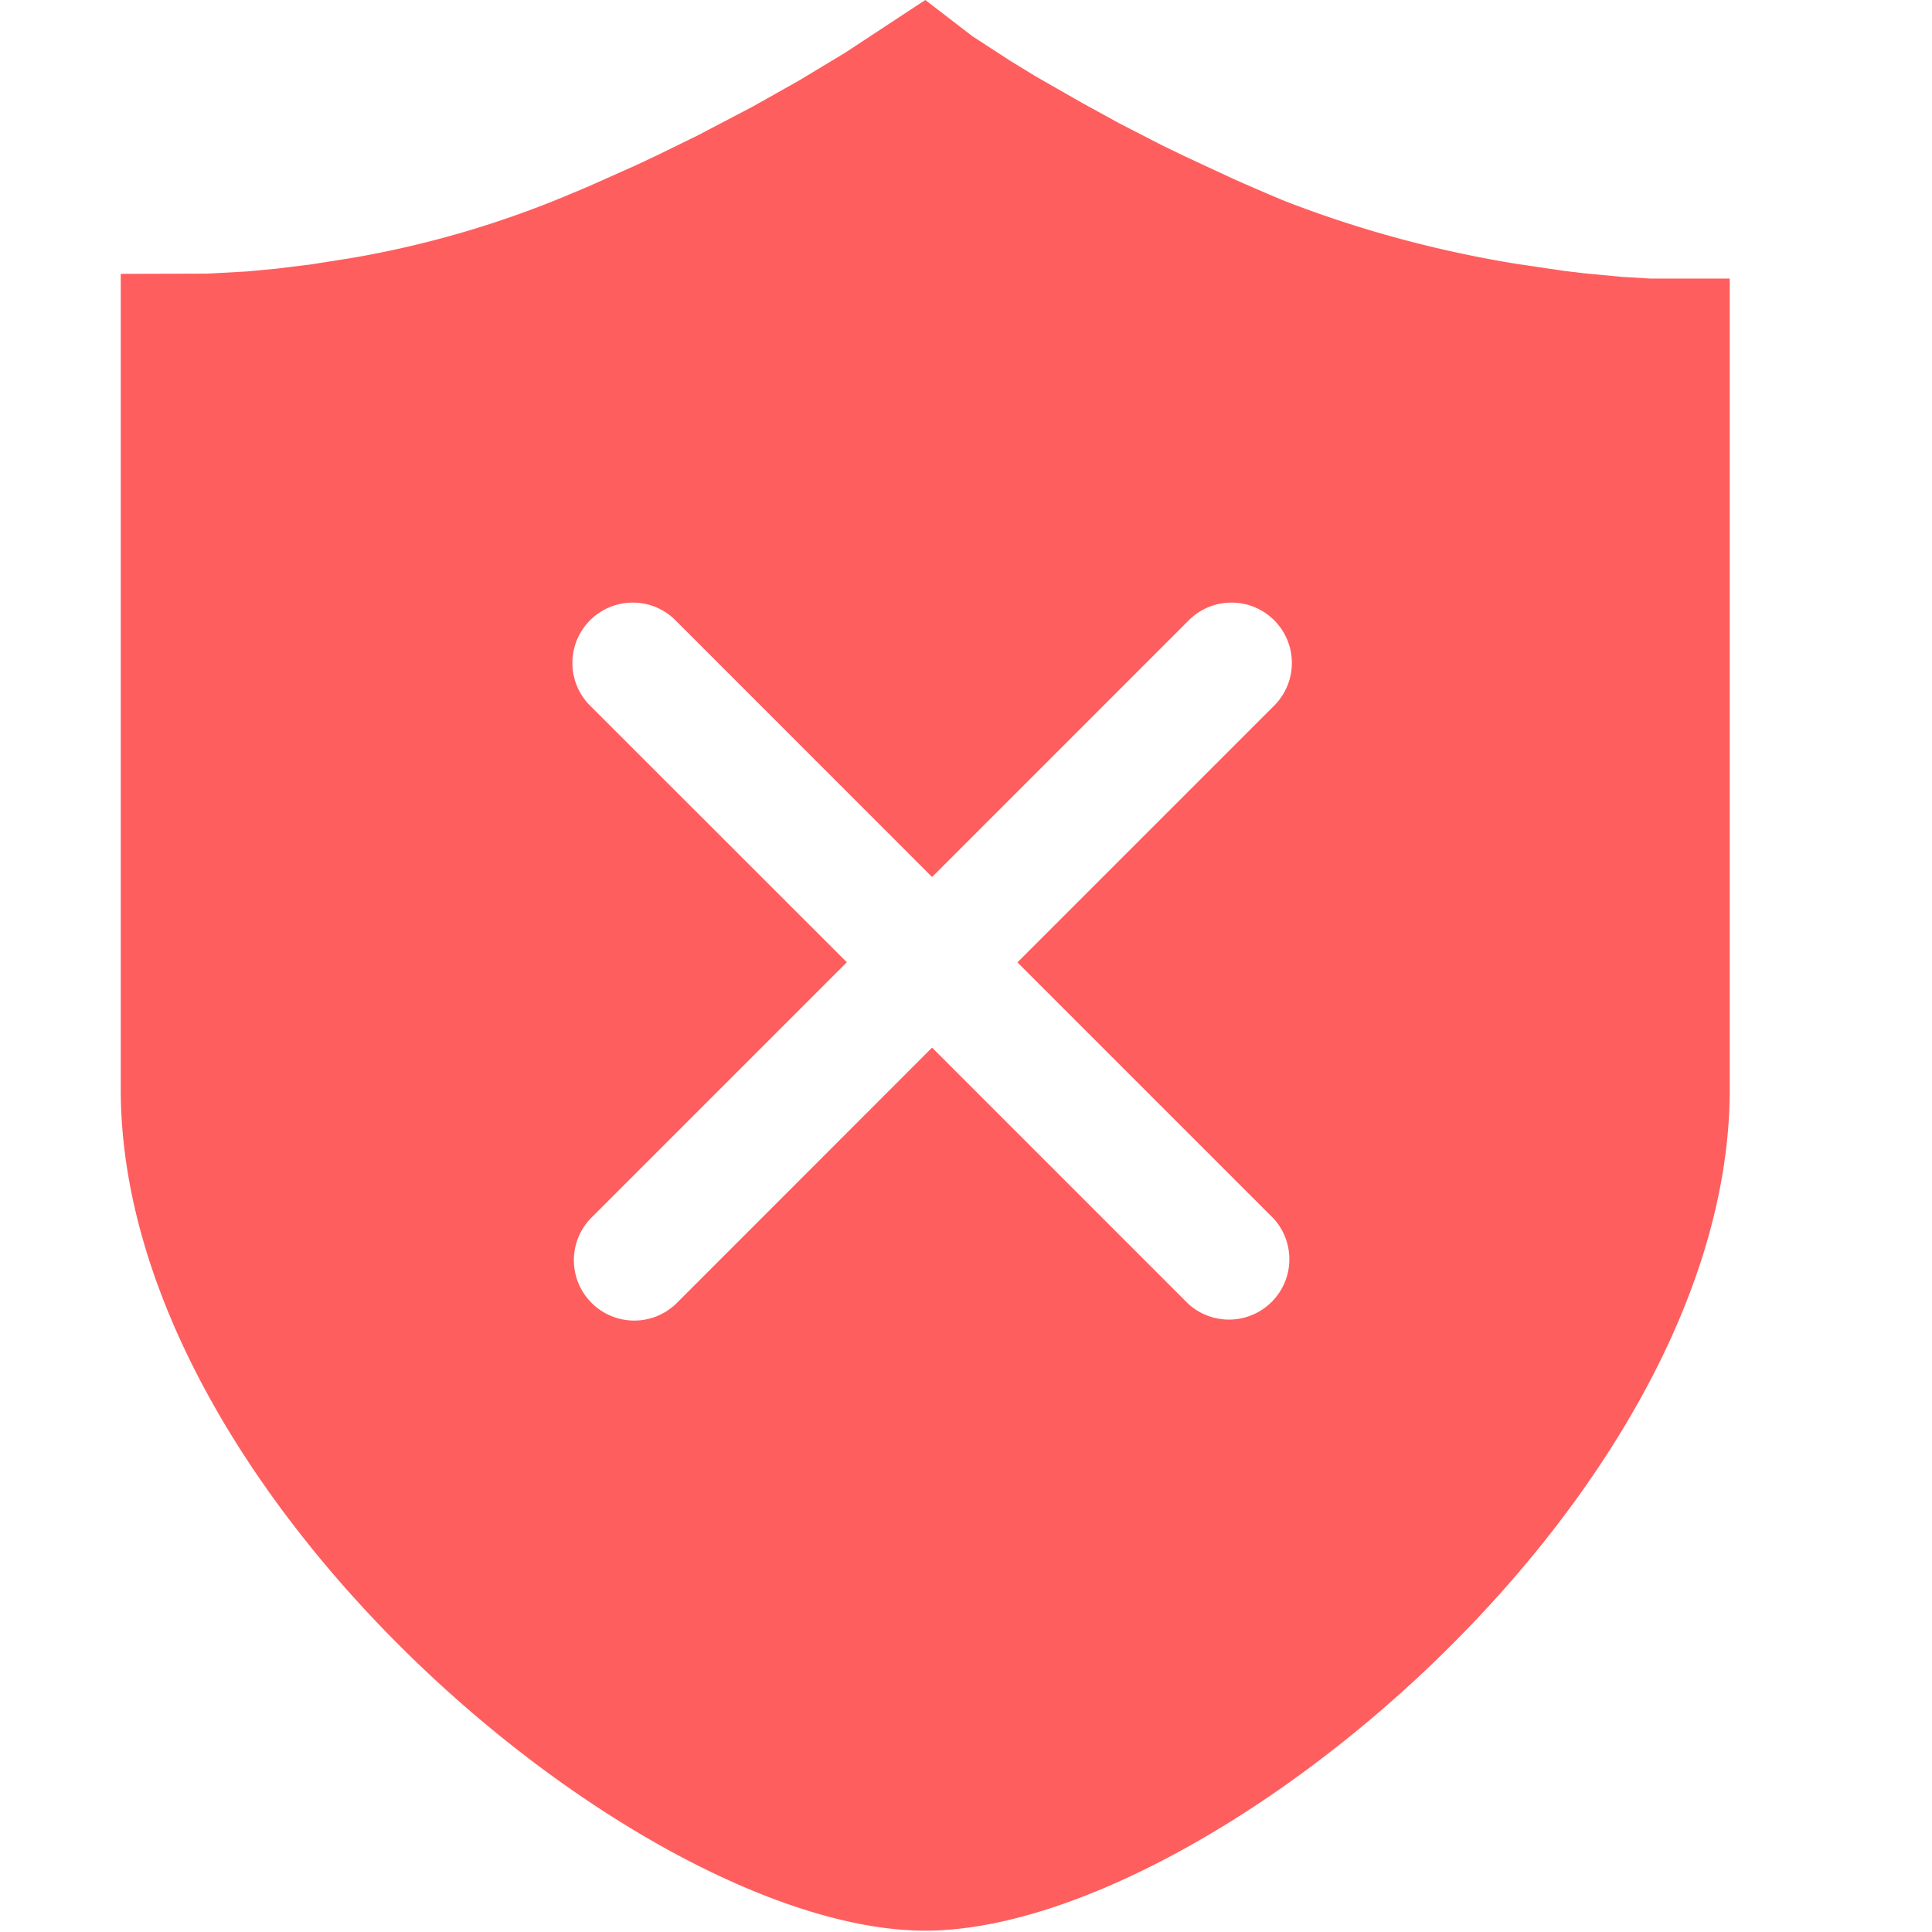
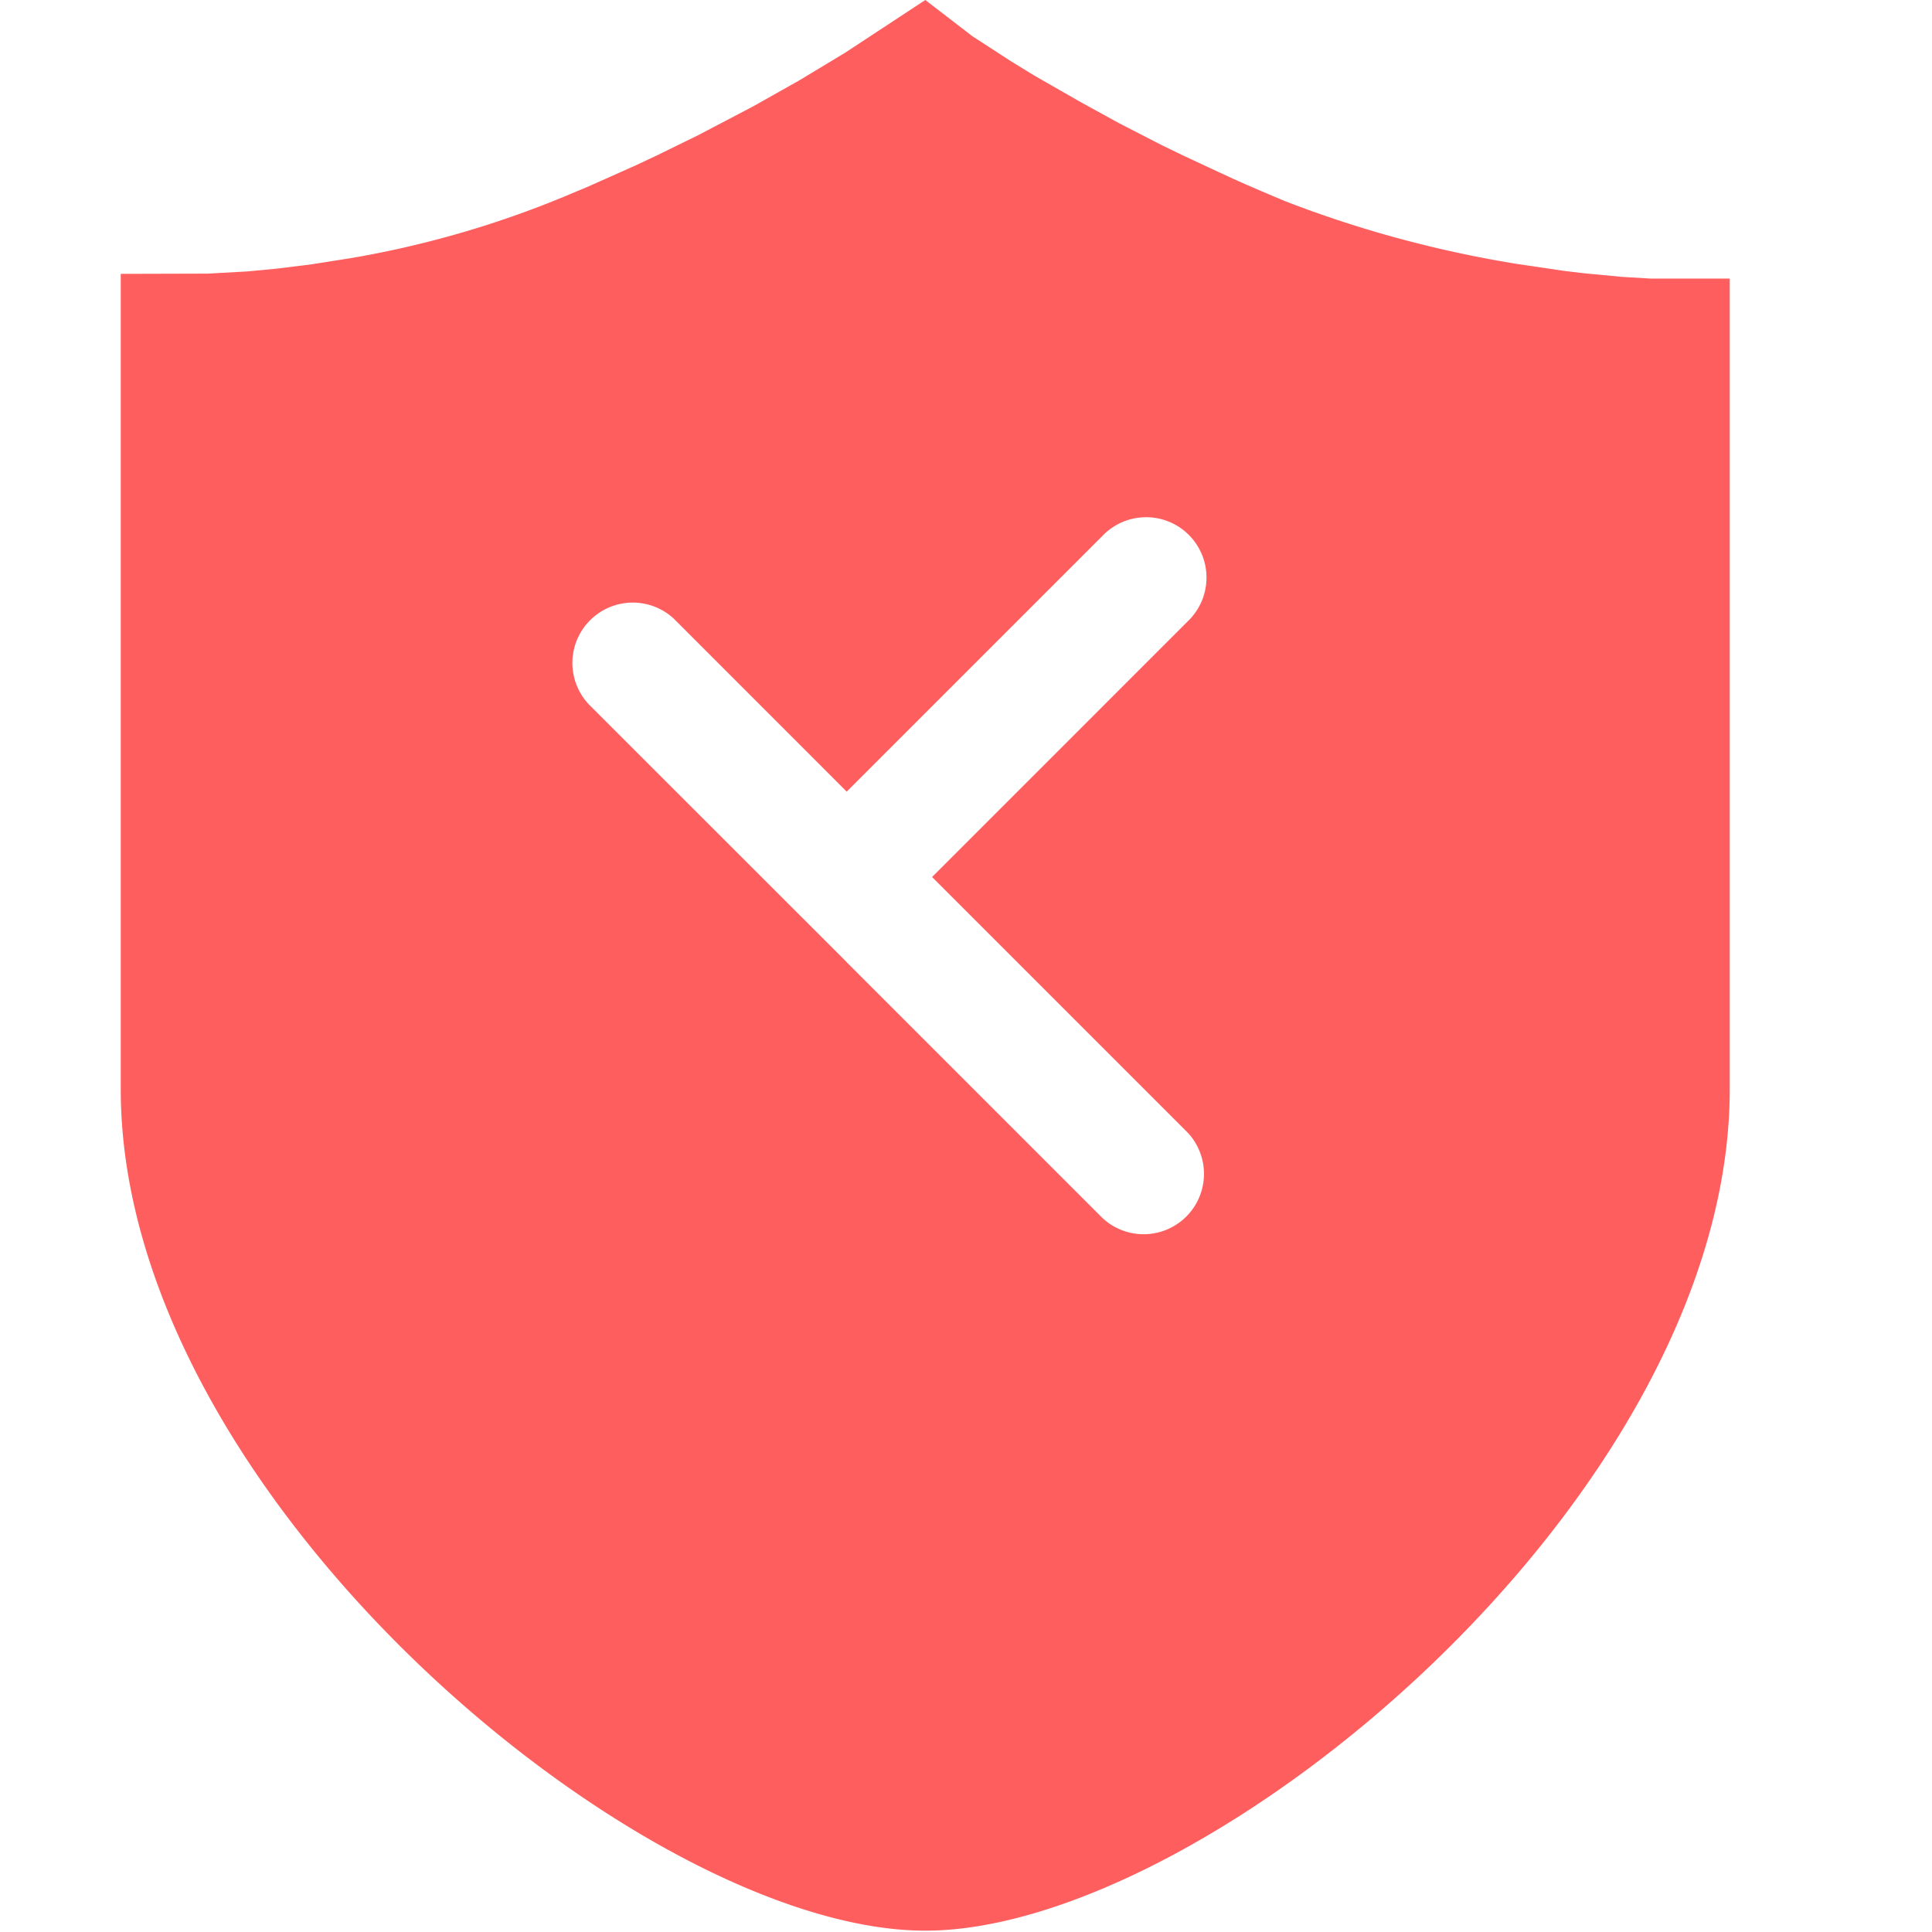
<svg xmlns="http://www.w3.org/2000/svg" class="icon" viewBox="0 0 1024 1024" version="1.1" width="64" height="64">
-   <path d="M490.432 0l24.96 19.2 20.096 13.056 13.056 8 24.96 14.272 19.84 10.88 22.4 11.52 12.16 5.888 25.728 11.968c8.96 3.968 18.24 8 27.84 11.968 39.744 15.36 80.96 26.432 123.072 33.216l24.32 3.584 10.624 1.28 20.224 1.92 15.104 0.896h41.984V577.28c0 216.128-276.864 446.016-426.368 446.016C340.928 1023.36 64 793.472 64 577.344V145.152l46.08-0.128 20.864-1.152 15.616-1.472 18.56-2.304 21.12-3.328a527.232 527.232 0 0 0 113.152-32.704l12.8-5.376 24.384-10.88 11.584-5.44 21.824-10.688 29.184-15.296 24.32-13.696L448 27.904 490.432 0zM358.4 329.152a32 32 0 1 0-45.248 45.248l135.68 135.616-135.68 135.68a32 32 0 0 0 45.248 45.248l135.616-135.68 135.68 135.68a32 32 0 0 0 45.248-45.184l-135.68-135.68 135.68-135.68a32 32 0 1 0-45.248-45.248l-135.68 135.68-135.616-135.68z" fill="#FF5E5E" />
+   <path d="M490.432 0l24.96 19.2 20.096 13.056 13.056 8 24.96 14.272 19.84 10.88 22.4 11.52 12.16 5.888 25.728 11.968c8.96 3.968 18.24 8 27.84 11.968 39.744 15.36 80.96 26.432 123.072 33.216l24.32 3.584 10.624 1.28 20.224 1.92 15.104 0.896h41.984V577.28c0 216.128-276.864 446.016-426.368 446.016C340.928 1023.36 64 793.472 64 577.344V145.152l46.08-0.128 20.864-1.152 15.616-1.472 18.56-2.304 21.12-3.328a527.232 527.232 0 0 0 113.152-32.704l12.8-5.376 24.384-10.88 11.584-5.44 21.824-10.688 29.184-15.296 24.32-13.696L448 27.904 490.432 0zM358.4 329.152a32 32 0 1 0-45.248 45.248l135.68 135.616-135.68 135.68l135.616-135.68 135.68 135.68a32 32 0 0 0 45.248-45.184l-135.68-135.68 135.68-135.68a32 32 0 1 0-45.248-45.248l-135.68 135.68-135.616-135.68z" fill="#FF5E5E" />
</svg>